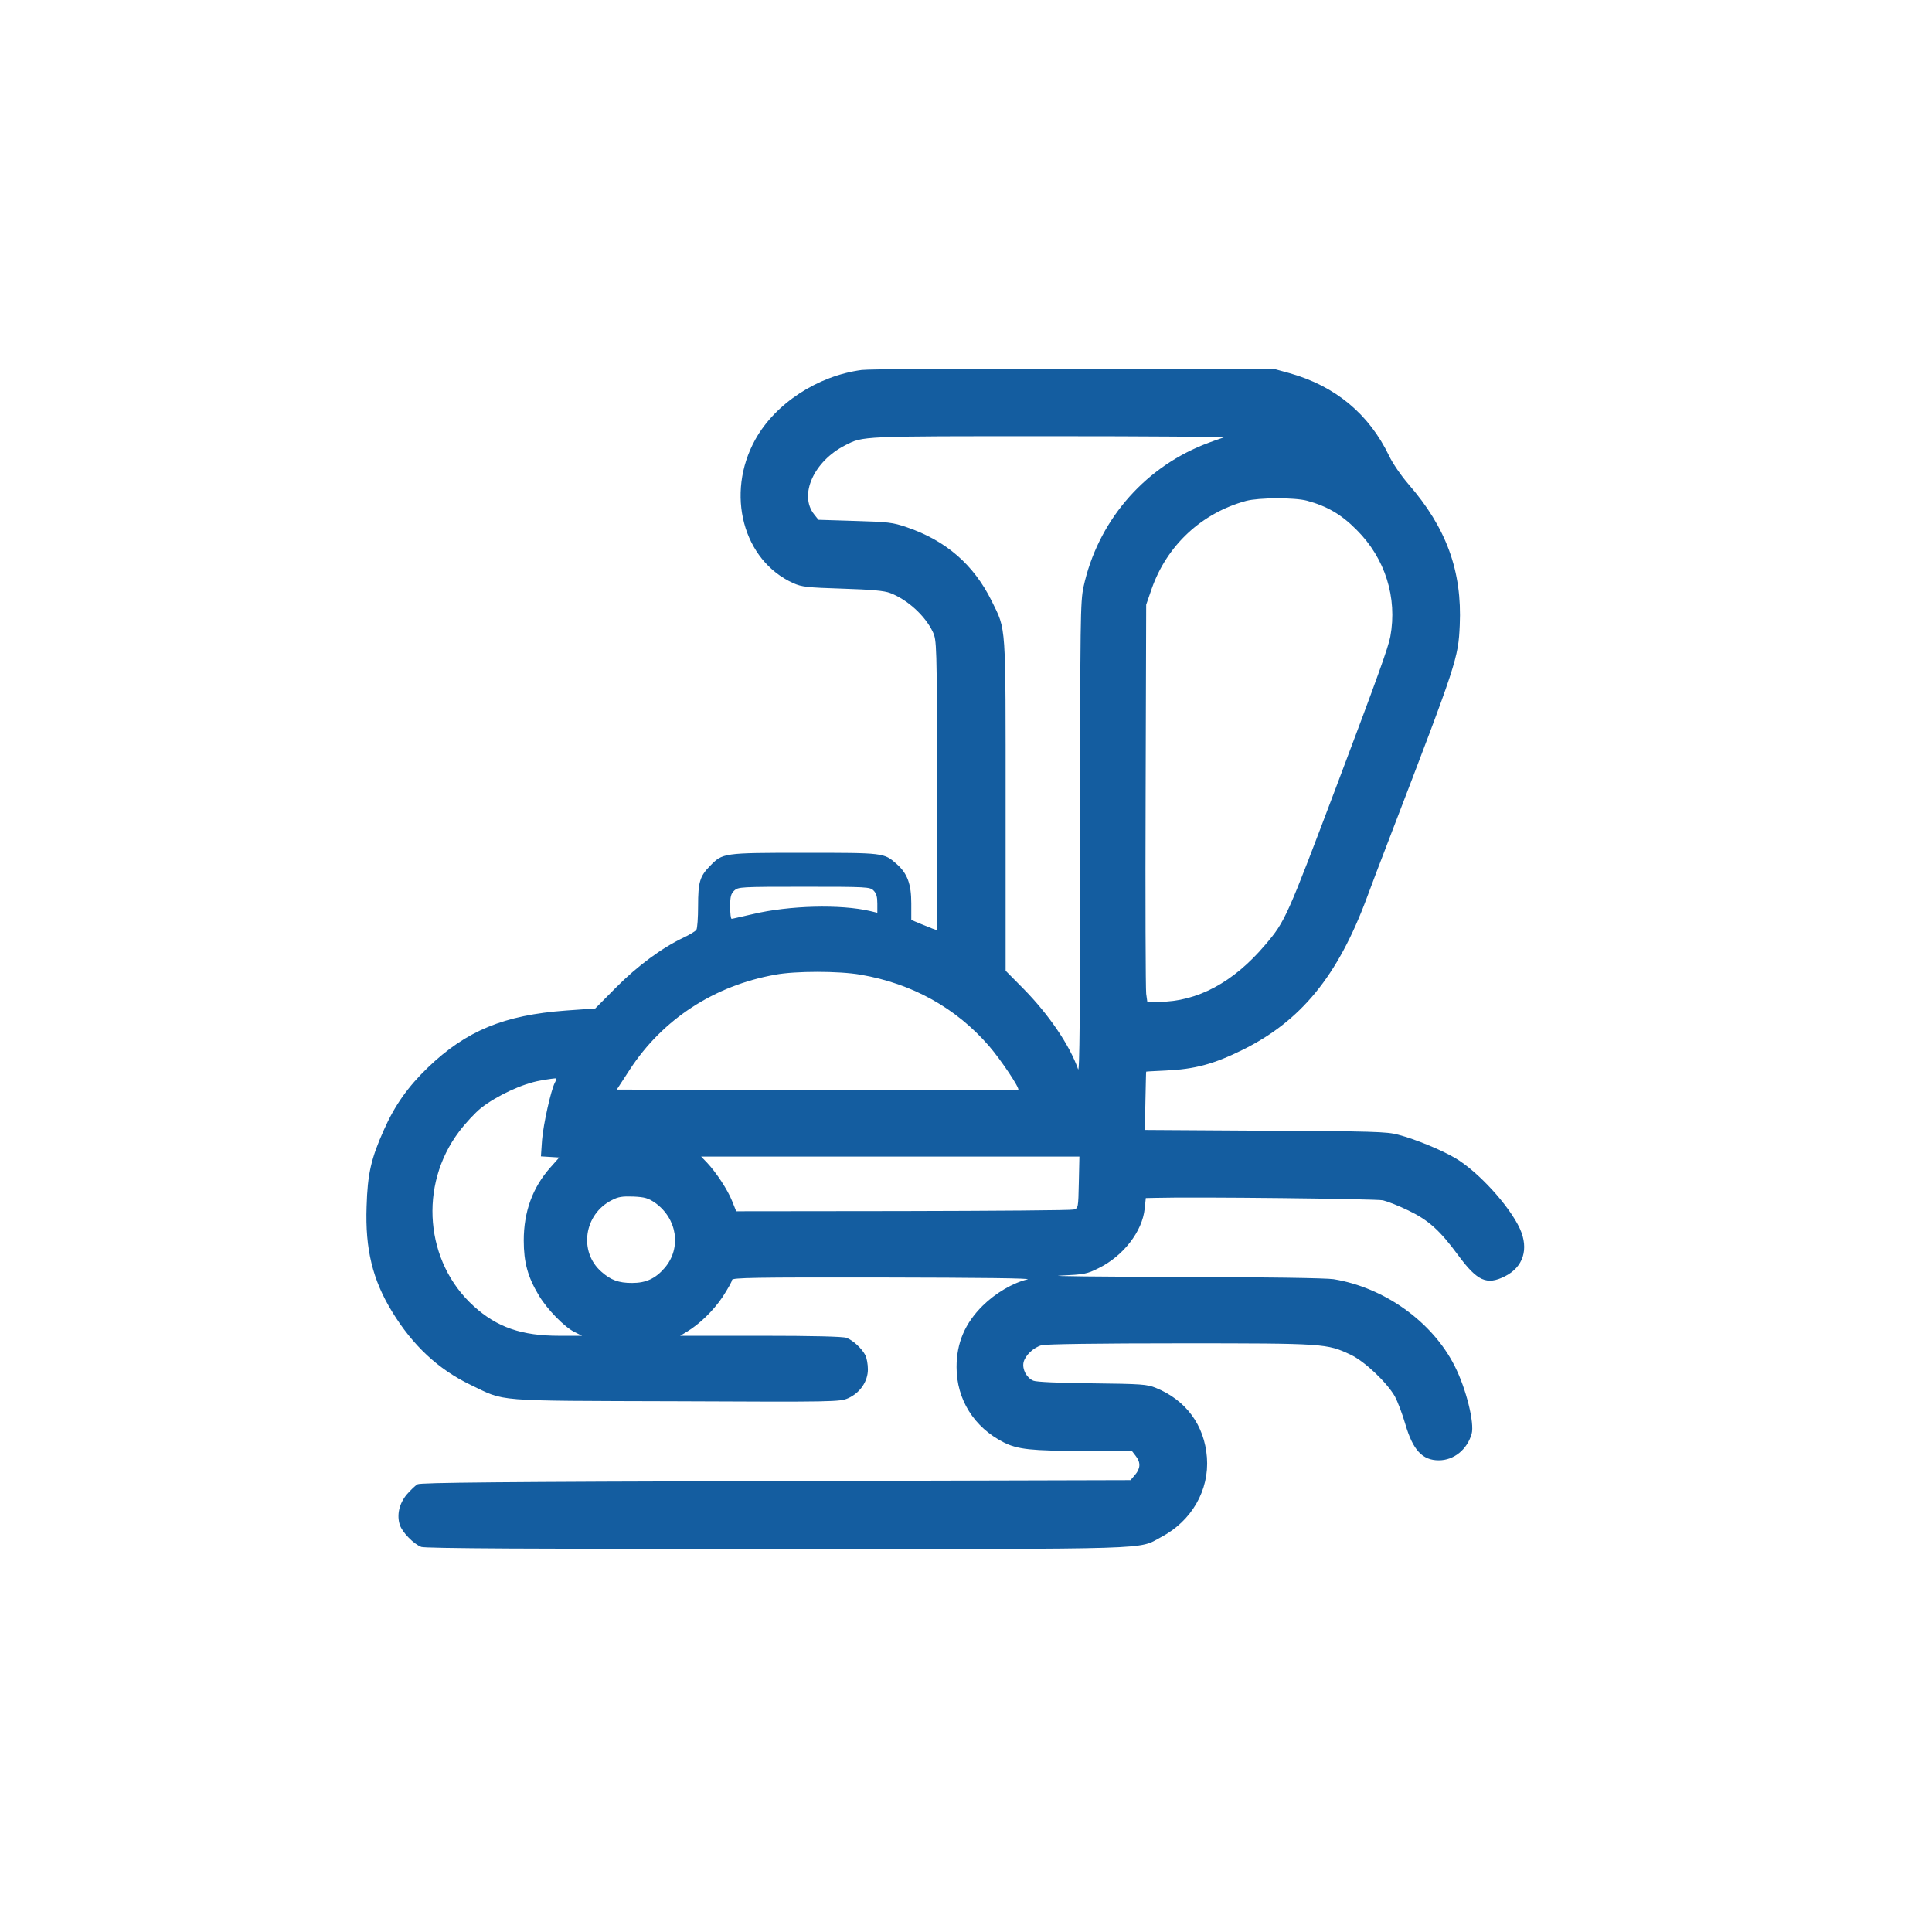
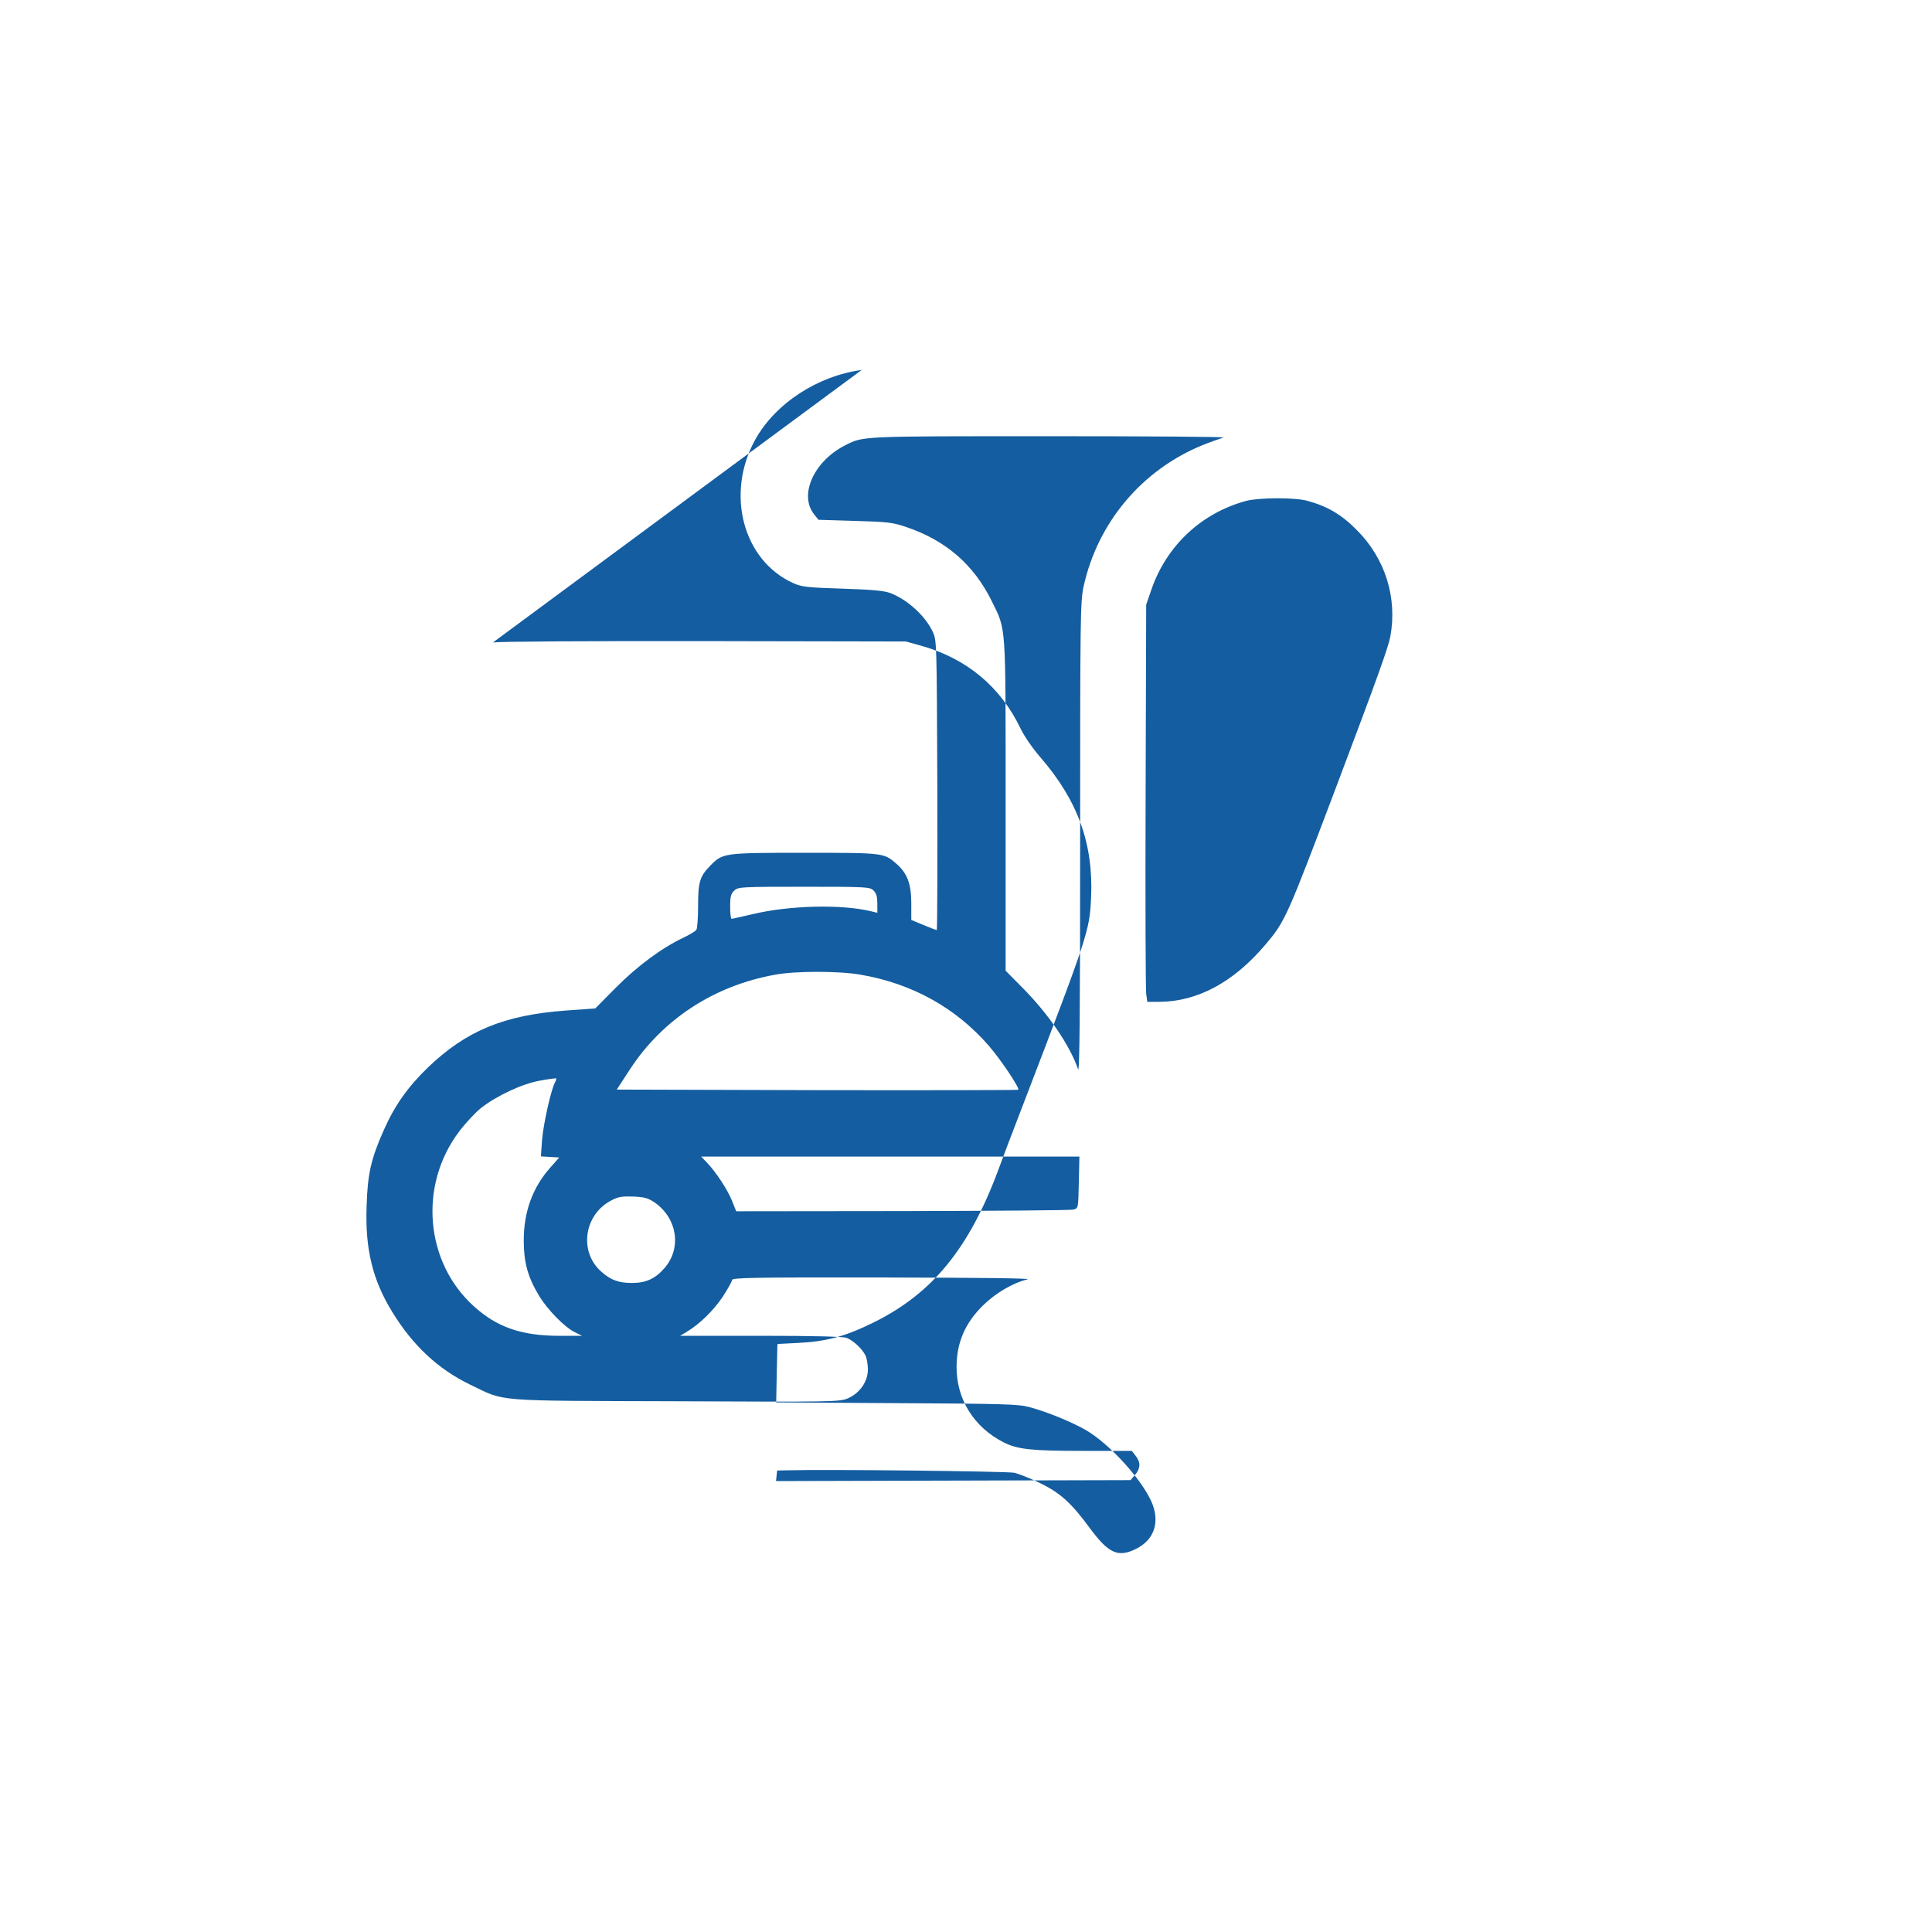
<svg xmlns="http://www.w3.org/2000/svg" version="1.0" width="1024pt" height="1024pt" viewBox="0 0 1024 1024" preserveAspectRatio="xMidYMid meet">
  <g transform="translate(0,1024) scale(0.1,-0.1)" fill="#145DA0" stroke="none">
-     <path d="M4567 8279 c-234 -31 -458 -178 -564 -369 -159 -287 -65 -641 202 -761 45 -20 73 -23 260 -29 156 -5 221 -11 253 -23 92 -35 186 -121 226 -206 21 -46 21 -54 24 -813 1 -423 0 -768 -3 -768 -2 0 -34 12 -70 27 l-65 27 0 88 c0 103 -21 159 -78 209 -67 59 -66 59 -489 59 -432 0 -433 -1 -500 -70 -54 -55 -63 -86 -63 -212 0 -62 -4 -119 -9 -126 -4 -7 -35 -26 -69 -42 -114 -54 -244 -150 -357 -264 l-110 -111 -155 -11 c-328 -24 -529 -107 -732 -302 -105 -101 -176 -201 -233 -330 -68 -152 -87 -233 -92 -407 -8 -226 32 -389 135 -557 109 -179 245 -306 416 -388 188 -90 108 -84 1089 -87 841 -4 869 -3 912 16 63 28 105 89 105 153 0 27 -6 61 -14 76 -19 36 -65 78 -99 91 -18 7 -178 11 -455 11 l-427 0 35 21 c69 42 140 111 190 185 27 42 50 82 50 90 0 12 116 14 803 13 511 -1 788 -4 763 -10 -77 -18 -170 -73 -237 -139 -95 -94 -139 -198 -139 -326 0 -171 92 -319 250 -399 73 -37 147 -45 421 -45 l258 0 20 -26 c28 -35 26 -67 -3 -101 l-24 -28 -1879 -5 c-1467 -4 -1883 -8 -1900 -17 -12 -7 -37 -31 -57 -54 -40 -48 -54 -108 -37 -161 13 -40 74 -102 114 -117 20 -8 600 -11 1880 -11 2041 0 1916 -4 2041 63 162 85 256 249 243 422 -13 171 -111 304 -271 369 -47 19 -76 21 -336 24 -177 2 -296 7 -313 14 -35 14 -60 60 -52 97 8 36 52 79 96 91 21 6 306 10 734 10 767 0 777 -1 903 -60 73 -34 191 -145 235 -221 14 -26 40 -93 56 -149 40 -136 90 -190 177 -190 80 0 150 57 174 140 16 57 -29 240 -90 360 -118 234 -372 416 -642 460 -38 6 -363 11 -823 12 -418 1 -699 4 -625 7 127 6 140 8 202 39 131 64 233 195 245 316 l6 56 51 1 c203 6 1169 -5 1206 -13 25 -6 86 -30 135 -54 106 -51 166 -104 265 -239 100 -135 150 -158 246 -110 98 49 128 145 80 252 -56 122 -221 303 -343 375 -73 43 -211 100 -303 124 -58 16 -138 18 -703 21 l-639 4 3 155 c2 84 3 154 4 154 0 1 47 3 105 6 153 7 253 34 405 109 310 153 505 391 659 805 19 52 78 208 131 345 347 904 354 926 362 1101 13 287 -71 517 -272 748 -38 44 -83 109 -102 149 -107 223 -286 371 -528 439 l-80 22 -1060 2 c-593 1 -1090 -2 -1128 -7z m1918 -358 c-16 -5 -65 -22 -108 -39 -324 -131 -560 -412 -634 -752 -17 -80 -18 -162 -18 -1337 0 -931 -3 -1244 -11 -1220 -44 127 -156 291 -290 427 l-94 95 0 876 c0 981 4 925 -74 1084 -95 192 -242 320 -451 391 -73 25 -98 28 -273 33 l-194 6 -23 29 c-82 103 -1 282 165 366 96 49 77 48 1085 48 523 0 937 -3 920 -7z m443 -335 c106 -29 181 -72 262 -154 152 -151 217 -360 179 -566 -10 -55 -68 -217 -279 -776 -271 -717 -277 -732 -385 -859 -168 -198 -359 -300 -562 -301 l-62 0 -6 43 c-3 23 -5 497 -3 1052 l3 1010 29 84 c81 231 265 402 500 466 68 18 257 19 324 1z m-2298 -2066 c15 -15 20 -33 20 -69 l0 -49 -37 9 c-157 37 -430 30 -623 -16 -58 -13 -108 -25 -112 -25 -5 0 -8 29 -8 65 0 53 4 68 22 85 21 19 33 20 370 20 335 0 349 -1 368 -20z m-69 -446 c274 -47 506 -176 681 -378 63 -73 164 -224 155 -232 -2 -2 -482 -3 -1066 -2 l-1062 3 69 106 c174 267 447 445 771 503 107 20 337 20 452 0z m-1620 -572 c-21 -40 -61 -219 -68 -304 l-6 -87 49 -3 48 -3 -47 -53 c-94 -106 -141 -234 -141 -387 0 -115 21 -193 80 -291 44 -74 136 -168 189 -194 l40 -20 -121 0 c-199 0 -330 45 -453 157 -258 233 -293 640 -78 925 33 44 85 100 116 125 84 66 221 130 316 146 44 8 81 13 83 11 2 -1 -1 -11 -7 -22z m2777 -529 c-3 -137 -3 -137 -28 -144 -14 -4 -422 -7 -906 -8 l-882 -1 -22 55 c-24 60 -84 151 -133 203 l-31 32 1002 0 1003 0 -3 -137z m-2246 -108 c118 -84 141 -240 51 -345 -49 -57 -99 -80 -173 -80 -71 0 -112 15 -162 59 -122 106 -93 306 55 380 34 18 56 21 114 19 61 -3 78 -8 115 -33z" />
+     <path d="M4567 8279 c-234 -31 -458 -178 -564 -369 -159 -287 -65 -641 202 -761 45 -20 73 -23 260 -29 156 -5 221 -11 253 -23 92 -35 186 -121 226 -206 21 -46 21 -54 24 -813 1 -423 0 -768 -3 -768 -2 0 -34 12 -70 27 l-65 27 0 88 c0 103 -21 159 -78 209 -67 59 -66 59 -489 59 -432 0 -433 -1 -500 -70 -54 -55 -63 -86 -63 -212 0 -62 -4 -119 -9 -126 -4 -7 -35 -26 -69 -42 -114 -54 -244 -150 -357 -264 l-110 -111 -155 -11 c-328 -24 -529 -107 -732 -302 -105 -101 -176 -201 -233 -330 -68 -152 -87 -233 -92 -407 -8 -226 32 -389 135 -557 109 -179 245 -306 416 -388 188 -90 108 -84 1089 -87 841 -4 869 -3 912 16 63 28 105 89 105 153 0 27 -6 61 -14 76 -19 36 -65 78 -99 91 -18 7 -178 11 -455 11 l-427 0 35 21 c69 42 140 111 190 185 27 42 50 82 50 90 0 12 116 14 803 13 511 -1 788 -4 763 -10 -77 -18 -170 -73 -237 -139 -95 -94 -139 -198 -139 -326 0 -171 92 -319 250 -399 73 -37 147 -45 421 -45 l258 0 20 -26 c28 -35 26 -67 -3 -101 l-24 -28 -1879 -5 l6 56 51 1 c203 6 1169 -5 1206 -13 25 -6 86 -30 135 -54 106 -51 166 -104 265 -239 100 -135 150 -158 246 -110 98 49 128 145 80 252 -56 122 -221 303 -343 375 -73 43 -211 100 -303 124 -58 16 -138 18 -703 21 l-639 4 3 155 c2 84 3 154 4 154 0 1 47 3 105 6 153 7 253 34 405 109 310 153 505 391 659 805 19 52 78 208 131 345 347 904 354 926 362 1101 13 287 -71 517 -272 748 -38 44 -83 109 -102 149 -107 223 -286 371 -528 439 l-80 22 -1060 2 c-593 1 -1090 -2 -1128 -7z m1918 -358 c-16 -5 -65 -22 -108 -39 -324 -131 -560 -412 -634 -752 -17 -80 -18 -162 -18 -1337 0 -931 -3 -1244 -11 -1220 -44 127 -156 291 -290 427 l-94 95 0 876 c0 981 4 925 -74 1084 -95 192 -242 320 -451 391 -73 25 -98 28 -273 33 l-194 6 -23 29 c-82 103 -1 282 165 366 96 49 77 48 1085 48 523 0 937 -3 920 -7z m443 -335 c106 -29 181 -72 262 -154 152 -151 217 -360 179 -566 -10 -55 -68 -217 -279 -776 -271 -717 -277 -732 -385 -859 -168 -198 -359 -300 -562 -301 l-62 0 -6 43 c-3 23 -5 497 -3 1052 l3 1010 29 84 c81 231 265 402 500 466 68 18 257 19 324 1z m-2298 -2066 c15 -15 20 -33 20 -69 l0 -49 -37 9 c-157 37 -430 30 -623 -16 -58 -13 -108 -25 -112 -25 -5 0 -8 29 -8 65 0 53 4 68 22 85 21 19 33 20 370 20 335 0 349 -1 368 -20z m-69 -446 c274 -47 506 -176 681 -378 63 -73 164 -224 155 -232 -2 -2 -482 -3 -1066 -2 l-1062 3 69 106 c174 267 447 445 771 503 107 20 337 20 452 0z m-1620 -572 c-21 -40 -61 -219 -68 -304 l-6 -87 49 -3 48 -3 -47 -53 c-94 -106 -141 -234 -141 -387 0 -115 21 -193 80 -291 44 -74 136 -168 189 -194 l40 -20 -121 0 c-199 0 -330 45 -453 157 -258 233 -293 640 -78 925 33 44 85 100 116 125 84 66 221 130 316 146 44 8 81 13 83 11 2 -1 -1 -11 -7 -22z m2777 -529 c-3 -137 -3 -137 -28 -144 -14 -4 -422 -7 -906 -8 l-882 -1 -22 55 c-24 60 -84 151 -133 203 l-31 32 1002 0 1003 0 -3 -137z m-2246 -108 c118 -84 141 -240 51 -345 -49 -57 -99 -80 -173 -80 -71 0 -112 15 -162 59 -122 106 -93 306 55 380 34 18 56 21 114 19 61 -3 78 -8 115 -33z" />
  </g>
</svg>